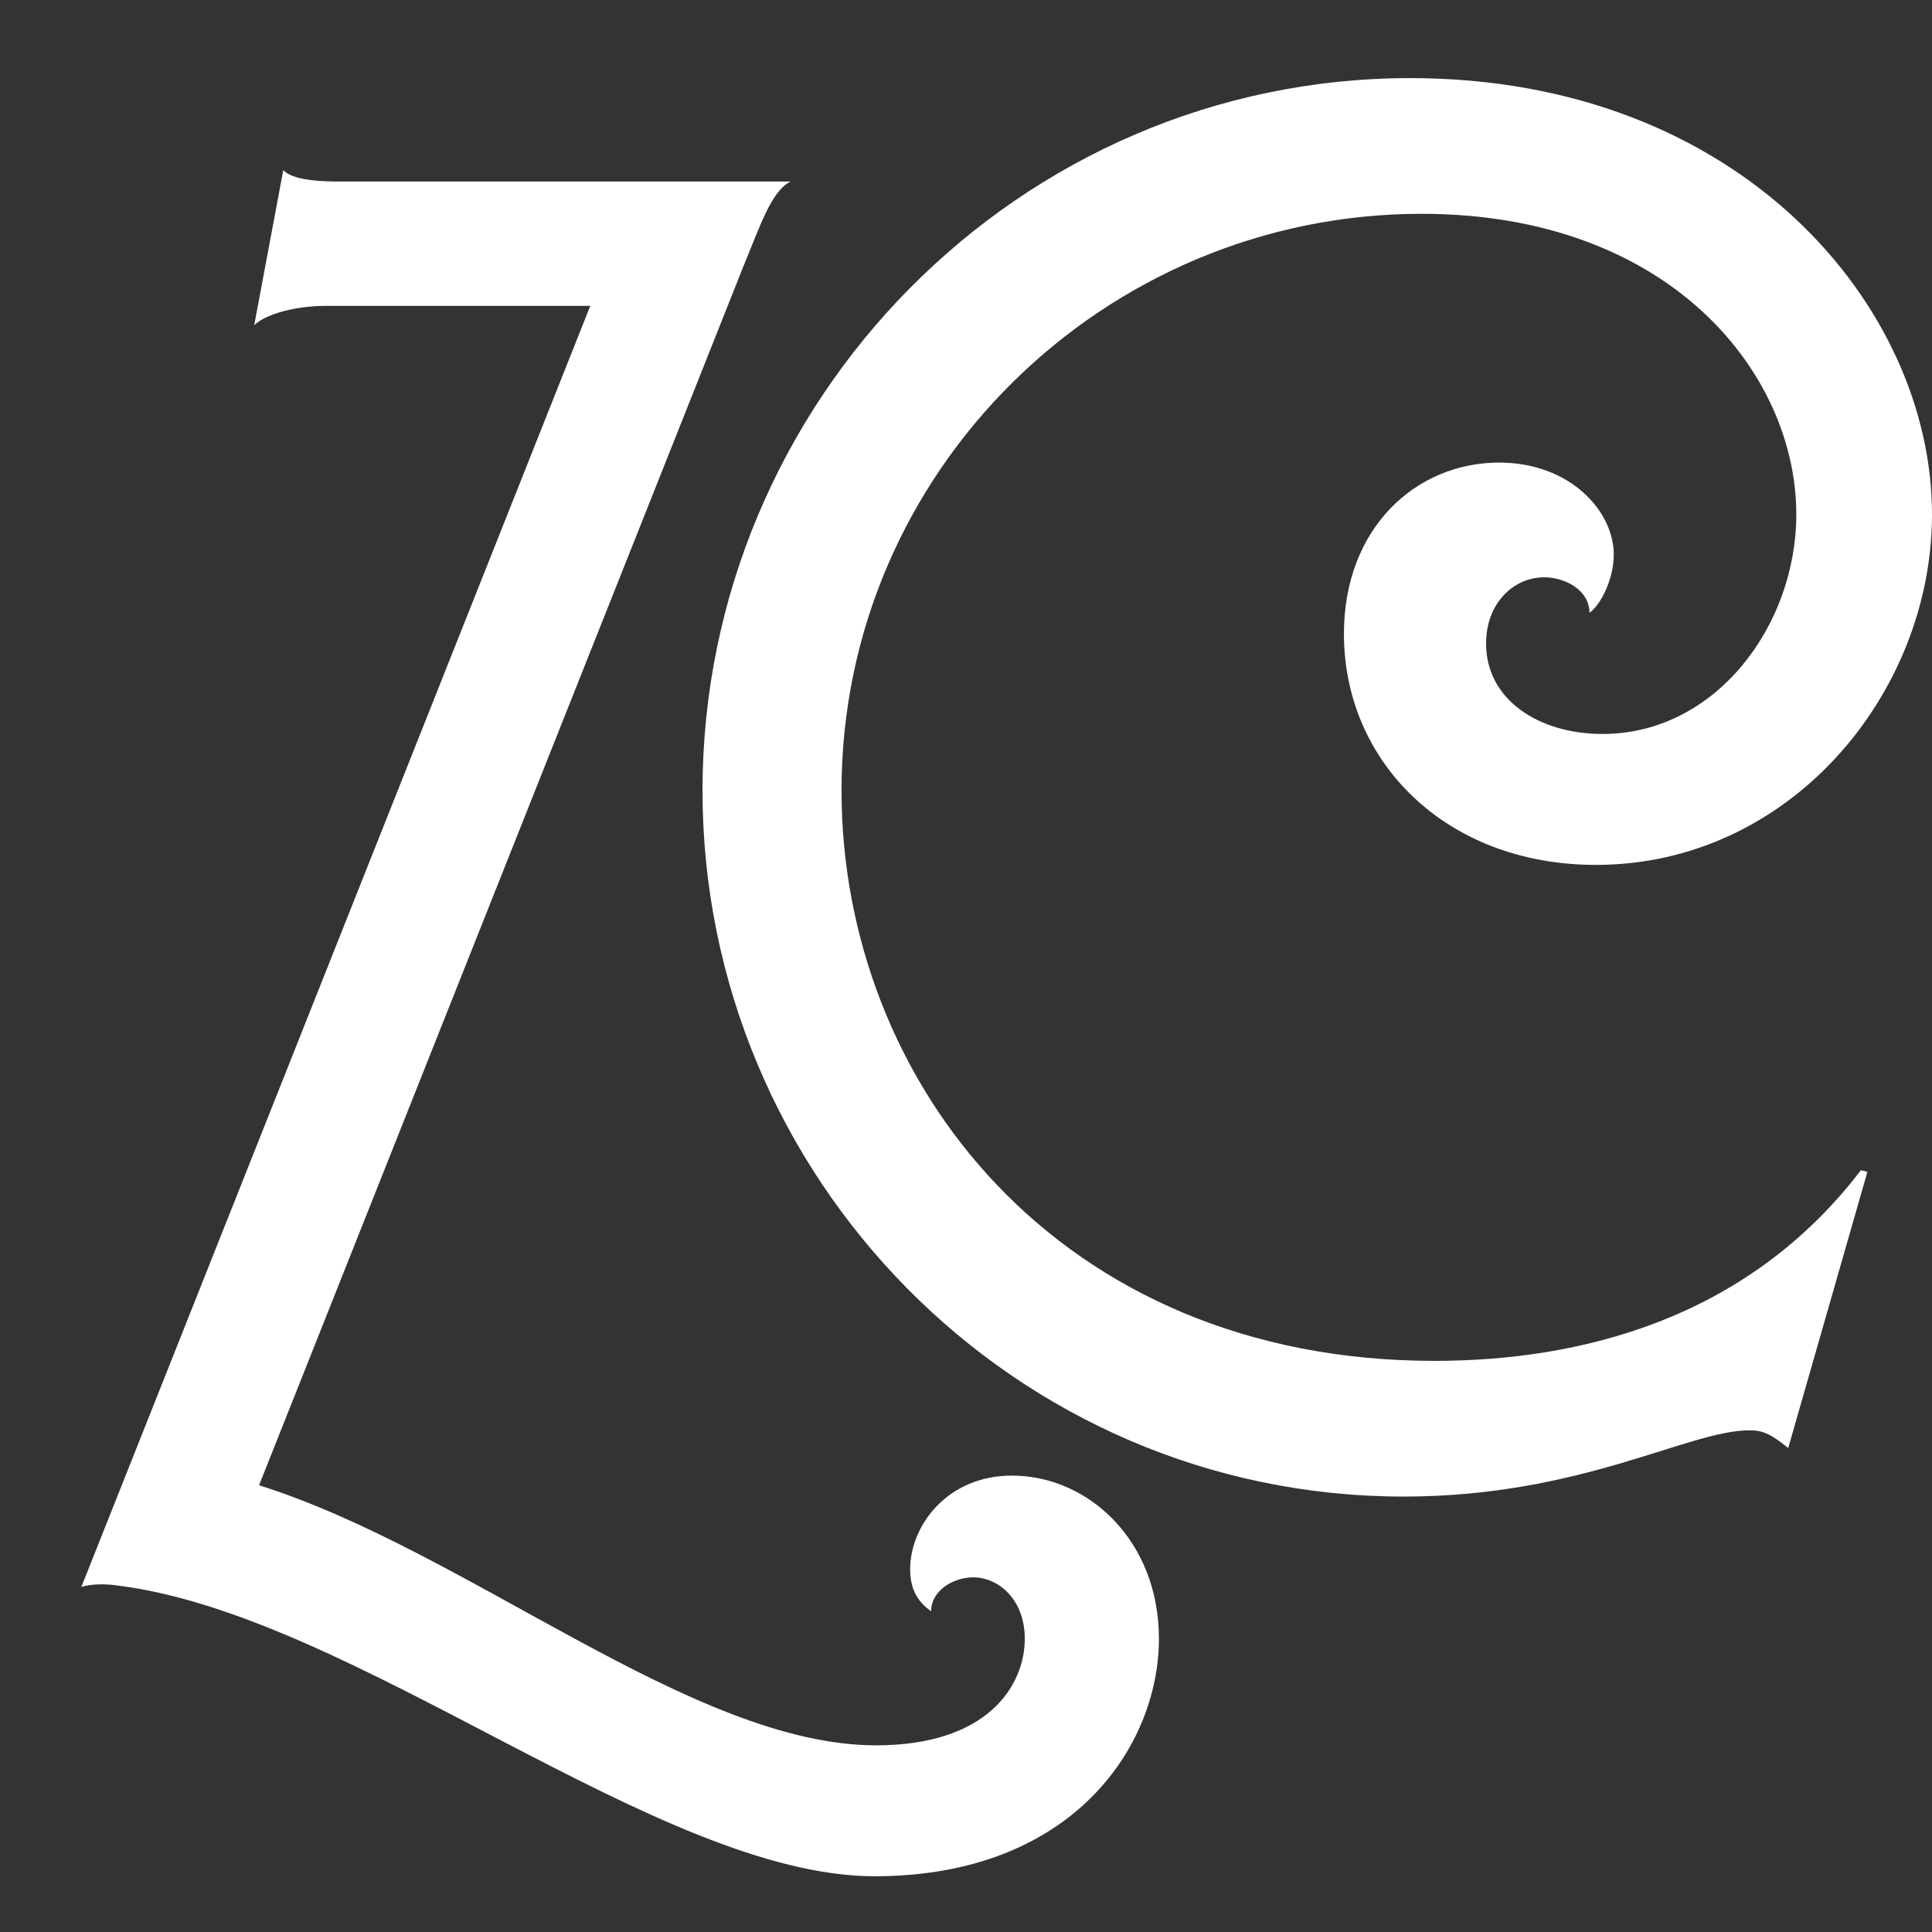
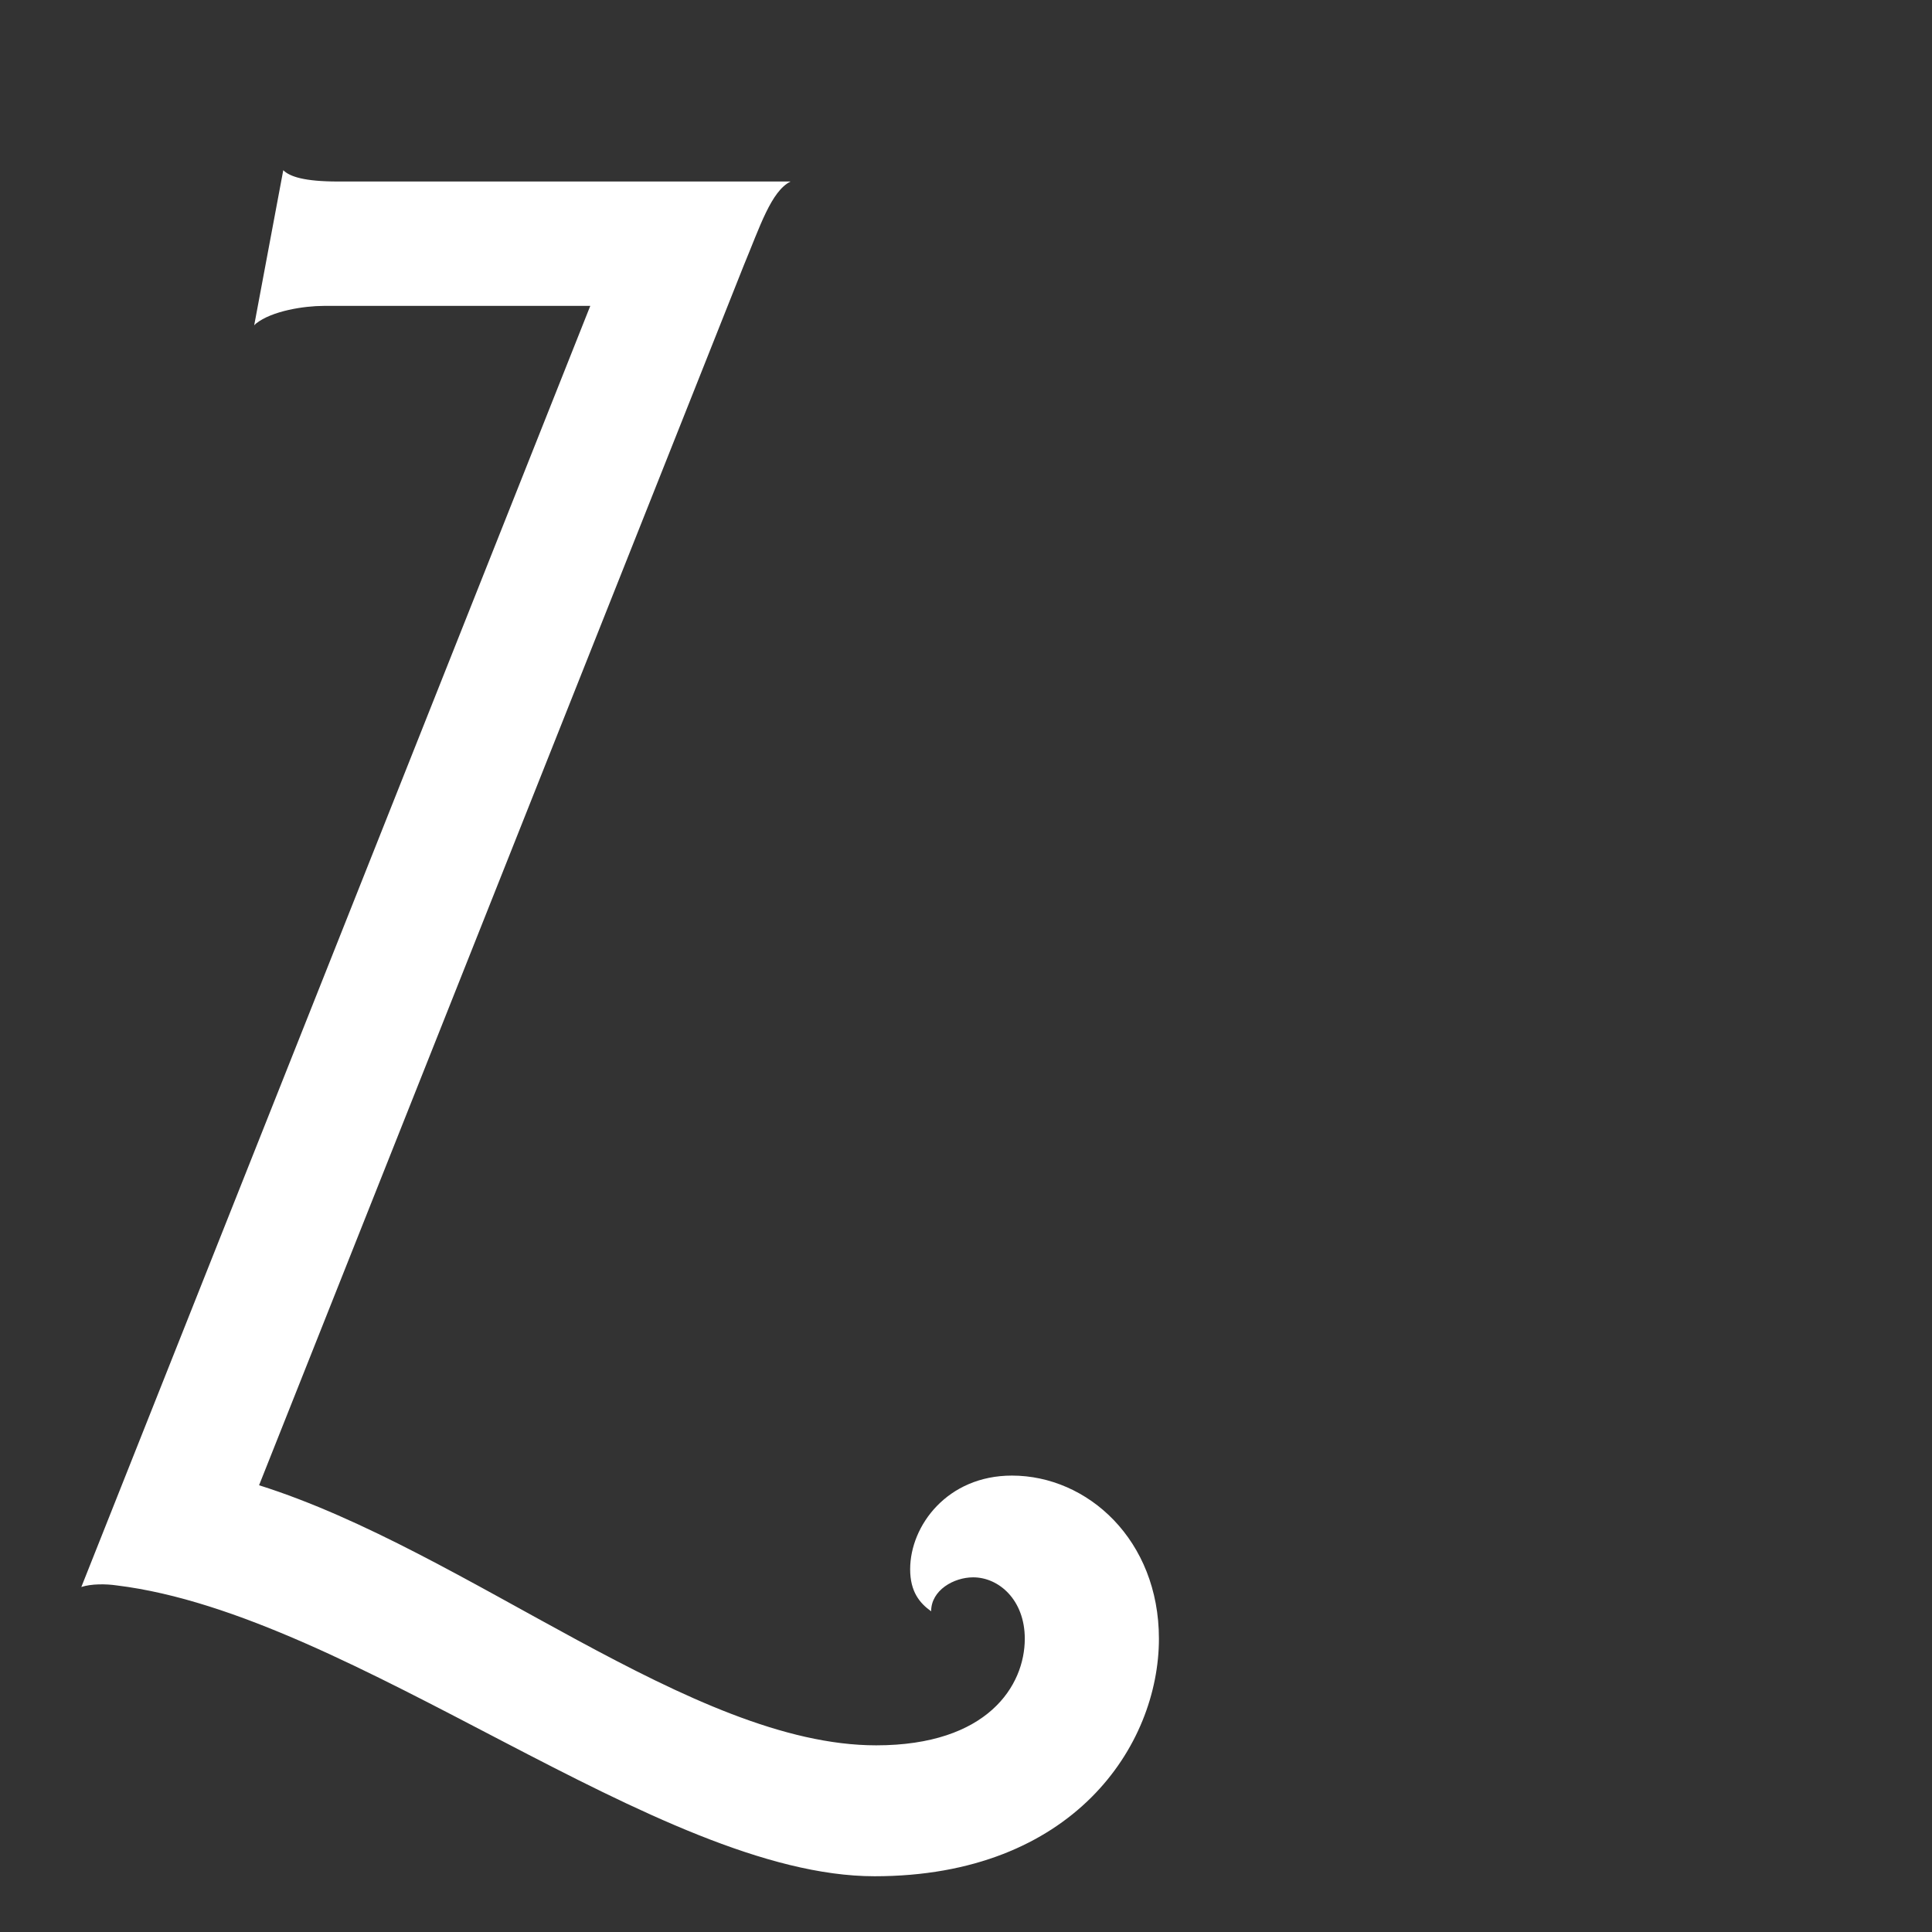
<svg xmlns="http://www.w3.org/2000/svg" width="21" height="21" viewBox="0 0 21 21" fill="none">
  <rect x="0" y="0" width="21" height="21" fill="#333333" stroke="none" />
  <path d="M0.884 17.25L6.416 3.325H3.518C3.308 3.325 2.956 3.378 2.781 3.518L2.763 3.536L3.079 1.85C3.149 1.92 3.308 1.973 3.676 1.973H8.593C8.382 2.078 8.26 2.464 8.084 2.886L2.816 16.144C5.099 16.864 7.522 18.971 9.524 18.971C10.736 18.971 11.139 18.322 11.139 17.812C11.139 17.391 10.858 17.145 10.578 17.145C10.367 17.145 10.121 17.285 10.121 17.514C9.998 17.426 9.893 17.303 9.893 17.057C9.893 16.583 10.297 16.039 10.999 16.039C11.824 16.039 12.597 16.741 12.597 17.812C12.597 18.971 11.666 20.394 9.506 20.394C7.153 20.394 3.852 17.549 1.27 17.233C1.148 17.215 0.99 17.215 0.884 17.25Z" fill="white" />
-   <path d="M15.451 2.324C12.009 2.324 9.147 5.116 9.147 8.593C9.147 11.754 11.5 14.792 15.591 14.792C17.154 14.792 18.98 14.353 20.227 12.72L20.298 12.737L19.437 15.74C19.244 15.582 19.156 15.547 19.016 15.547C18.348 15.547 17.189 16.267 15.258 16.267C11.026 16.267 7.636 12.79 7.636 8.593C7.636 4.361 11.078 0.849 15.328 0.849C18.928 0.849 21 3.342 21 5.59C21 7.539 19.455 9.401 17.347 9.401C15.714 9.401 14.608 8.277 14.608 6.89C14.608 5.731 15.398 5.028 16.294 5.028C17.066 5.028 17.541 5.555 17.541 6.029C17.541 6.293 17.4 6.574 17.277 6.661C17.277 6.416 17.014 6.275 16.785 6.275C16.452 6.275 16.153 6.556 16.153 6.995C16.153 7.61 16.733 7.978 17.418 7.978C18.647 7.978 19.525 6.802 19.525 5.59C19.525 4.062 18.155 2.324 15.451 2.324Z" fill="white" />
</svg>